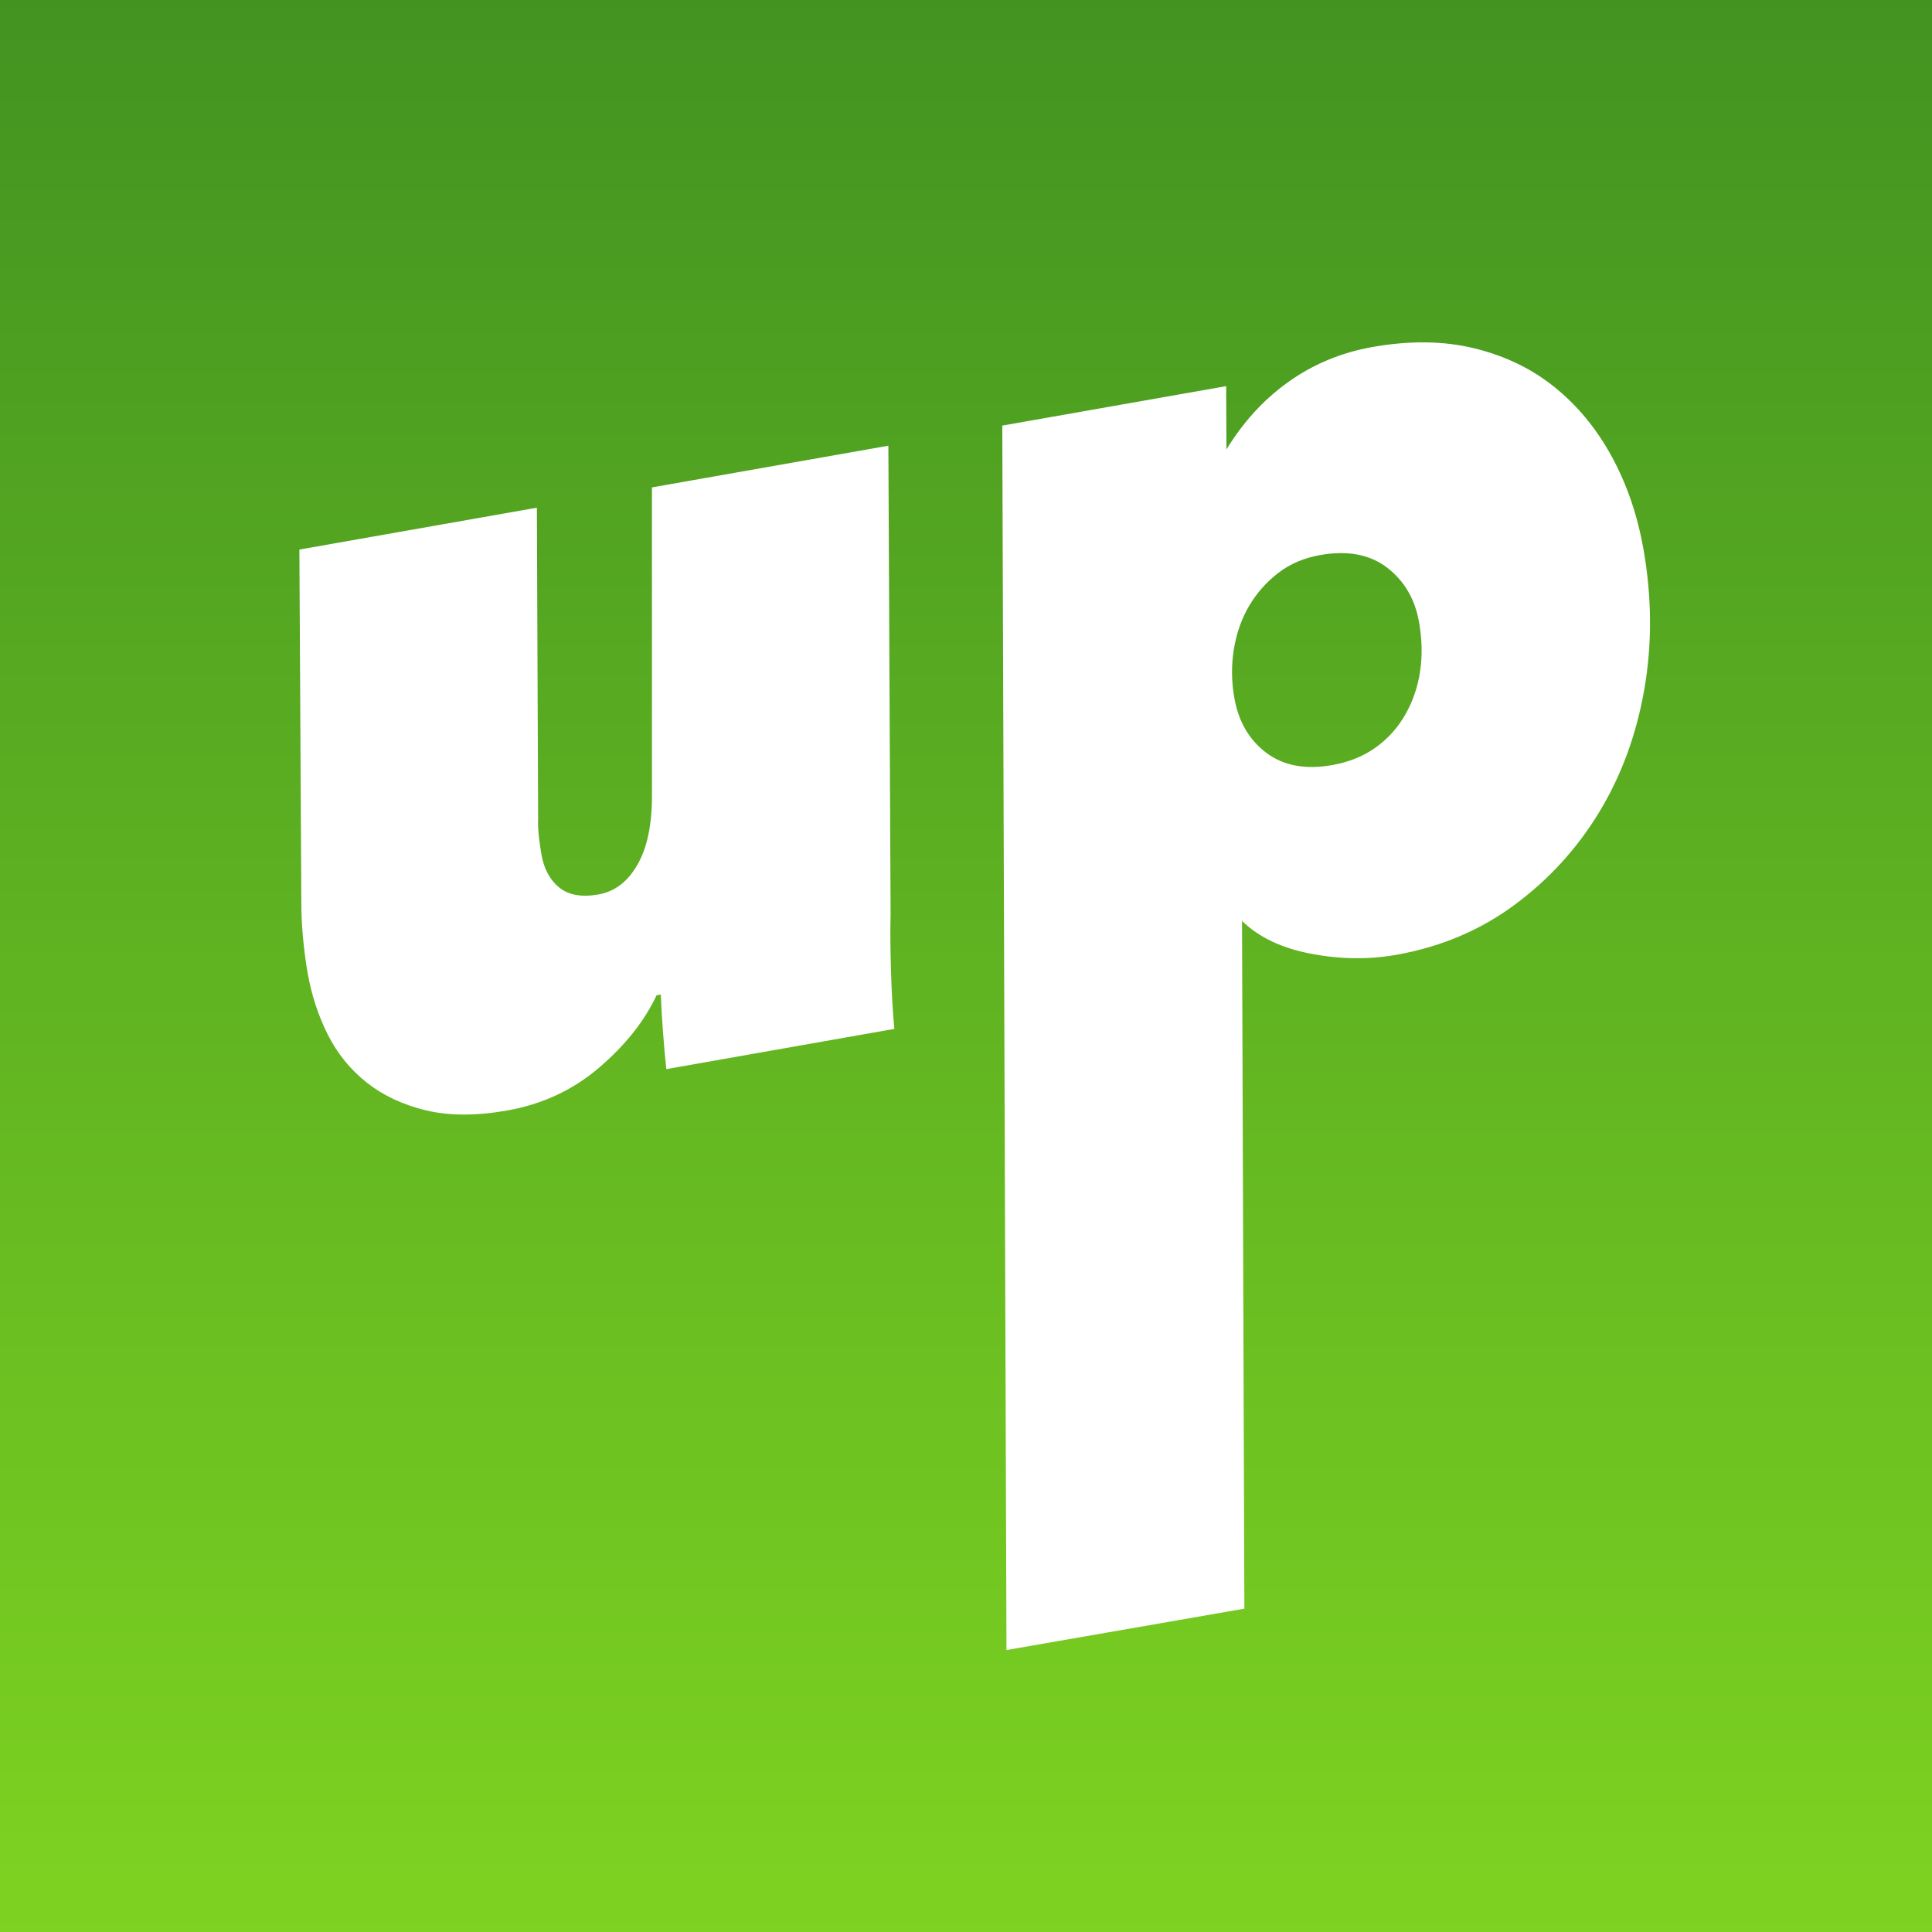
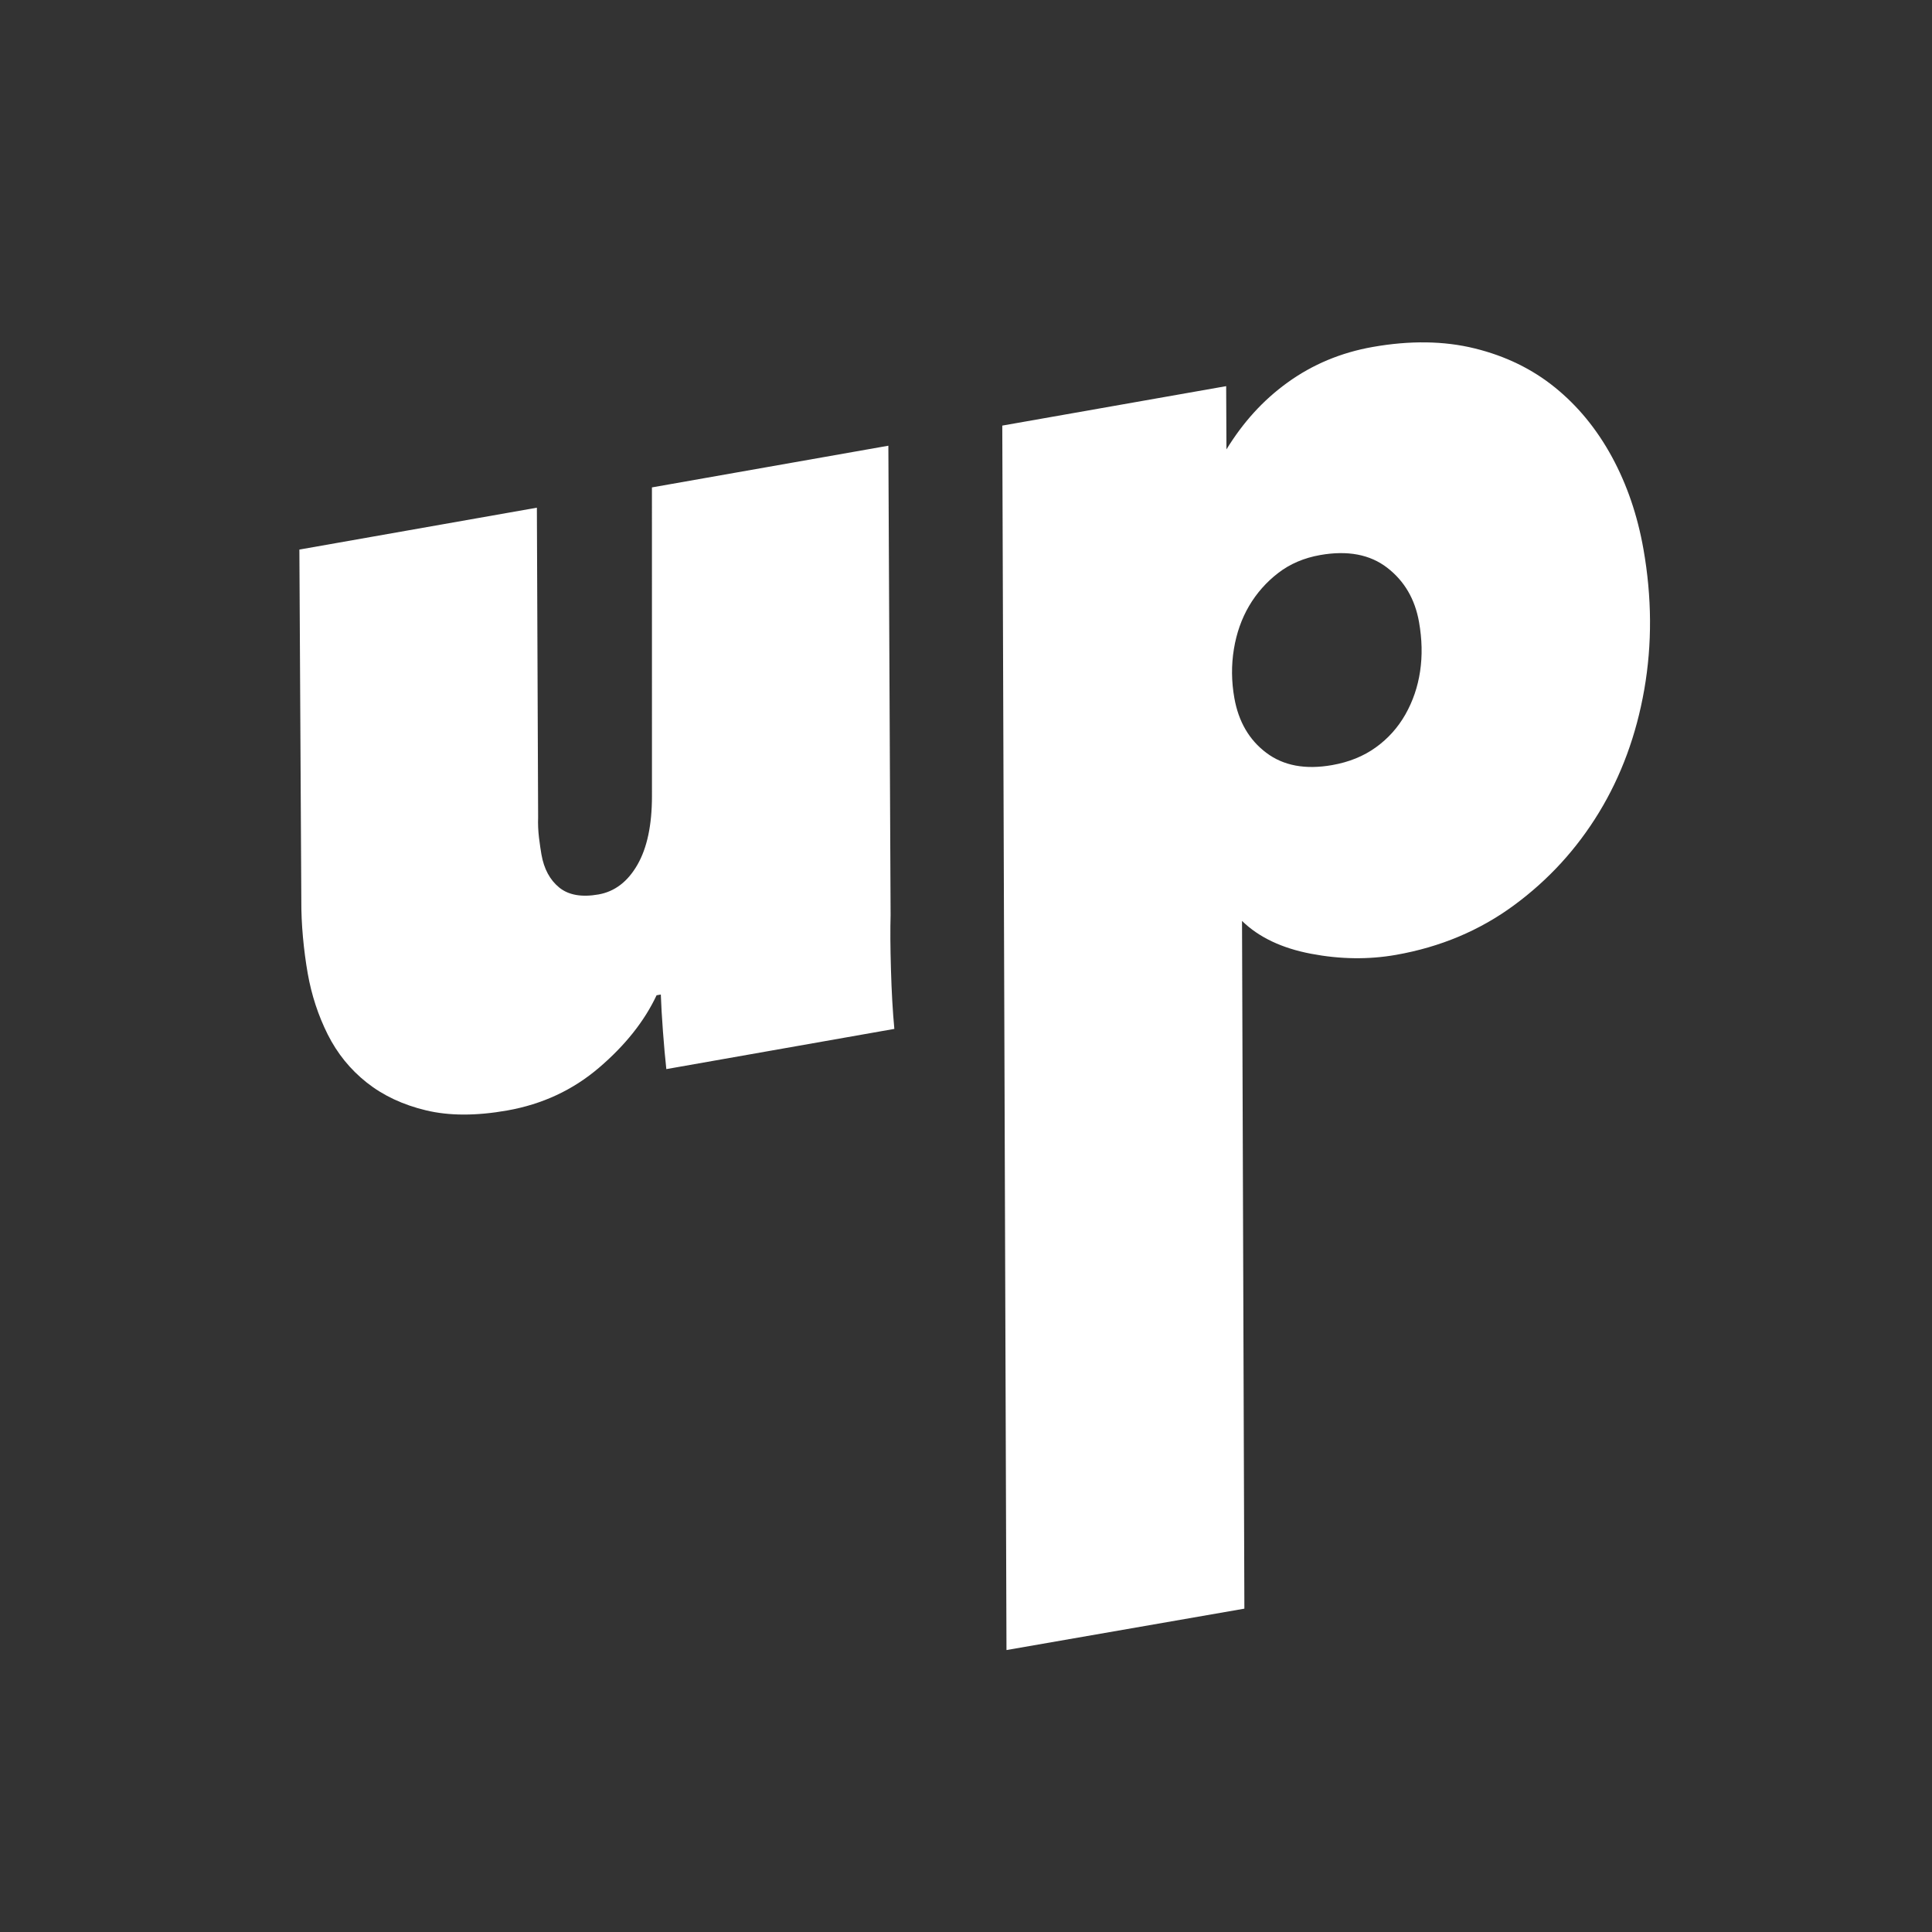
<svg xmlns="http://www.w3.org/2000/svg" width="57px" height="57px" viewBox="0 0 57 57" version="1.1">
  <rect x="0" y="0" width="57" height="57" fill="#333333" stroke="none" />
  <title>favicon</title>
  <defs>
    <linearGradient x1="50%" y1="100%" x2="50%" y2="2.52660775e-14%" id="linearGradient-1">
      <stop stop-color="#7ED321" offset="0%" />
      <stop stop-color="#429321" offset="100%" />
    </linearGradient>
  </defs>
  <g id="favicon_57" stroke="none" stroke-width="1" fill="none" fill-rule="evenodd">
-     <rect id="BG" fill="url(#linearGradient-1)" x="0" y="0" width="57" height="57" />
-     <path d="M26.914,26.374 C26.83,26.782 26.74,27.31 26.646,27.955 C26.551,28.6 26.482,29.181 26.44,29.698 L19.609,29.698 C19.63,29.375 19.662,29.004 19.704,28.584 C19.746,28.165 19.789,27.804 19.831,27.503 L19.704,27.503 C19.219,28.192 18.539,28.794 17.665,29.31 C16.79,29.827 15.825,30.085 14.771,30.085 C13.843,30.085 13.058,29.945 12.415,29.665 C11.772,29.386 11.245,29.015 10.834,28.552 C10.423,28.089 10.128,27.557 9.948,26.955 C9.769,26.352 9.68,25.728 9.68,25.083 C9.68,24.739 9.696,24.378 9.727,24.002 C9.759,23.625 9.806,23.265 9.869,22.921 L11.609,12.723 L18.724,12.723 L17.174,21.726 C17.132,21.92 17.106,22.119 17.095,22.323 C17.085,22.528 17.08,22.695 17.08,22.824 C17.08,23.254 17.195,23.604 17.427,23.873 C17.659,24.141 18.028,24.276 18.534,24.276 C19.019,24.276 19.446,24.055 19.815,23.614 C20.184,23.173 20.442,22.533 20.59,21.694 L22.171,12.723 L29.254,12.723 L26.914,26.374 Z M46.789,12.9 C47.643,13.277 48.355,13.793 48.924,14.449 C49.493,15.105 49.925,15.874 50.221,16.757 C50.516,17.639 50.663,18.585 50.663,19.596 C50.663,21.038 50.431,22.399 49.968,23.679 C49.504,24.959 48.856,26.072 48.023,27.019 C47.19,27.966 46.21,28.719 45.082,29.278 C43.954,29.838 42.726,30.117 41.398,30.117 C40.575,30.117 39.753,29.961 38.931,29.649 C38.109,29.337 37.498,28.902 37.095,28.342 L33.64,48.336 L26.516,48.32 L32.667,12.722 L39.374,12.723 L39.058,14.562 C39.669,13.874 40.354,13.33 41.176,12.932 C41.999,12.534 42.884,12.335 43.833,12.335 C44.95,12.335 45.936,12.523 46.789,12.9 Z M43.769,20.565 C43.769,19.876 43.553,19.295 43.121,18.822 C42.689,18.349 42.062,18.112 41.24,18.112 C40.755,18.112 40.317,18.214 39.927,18.419 C39.537,18.623 39.2,18.892 38.915,19.225 C38.631,19.559 38.409,19.951 38.251,20.403 C38.093,20.855 38.014,21.328 38.014,21.823 C38.014,22.533 38.23,23.12 38.662,23.582 C39.094,24.045 39.711,24.276 40.512,24.276 C41.018,24.276 41.471,24.179 41.872,23.985 C42.273,23.792 42.615,23.523 42.9,23.179 C43.184,22.834 43.401,22.442 43.548,22.001 C43.696,21.56 43.769,21.081 43.769,20.565 L43.769,20.565 Z" id="pipeup-copy-20" fill="#FFFFFF" transform="translate(30.172, 30.336) rotate(-10) translate(-30.172, -30.336)" />
+     <path d="M26.914,26.374 C26.83,26.782 26.74,27.31 26.646,27.955 C26.551,28.6 26.482,29.181 26.44,29.698 L19.609,29.698 C19.63,29.375 19.662,29.004 19.704,28.584 C19.746,28.165 19.789,27.804 19.831,27.503 L19.704,27.503 C19.219,28.192 18.539,28.794 17.665,29.31 C16.79,29.827 15.825,30.085 14.771,30.085 C13.843,30.085 13.058,29.945 12.415,29.665 C11.772,29.386 11.245,29.015 10.834,28.552 C10.423,28.089 10.128,27.557 9.948,26.955 C9.769,26.352 9.68,25.728 9.68,25.083 C9.68,24.739 9.696,24.378 9.727,24.002 C9.759,23.625 9.806,23.265 9.869,22.921 L11.609,12.723 L18.724,12.723 L17.174,21.726 C17.132,21.92 17.106,22.119 17.095,22.323 C17.085,22.528 17.08,22.695 17.08,22.824 C17.08,23.254 17.195,23.604 17.427,23.873 C17.659,24.141 18.028,24.276 18.534,24.276 C19.019,24.276 19.446,24.055 19.815,23.614 C20.184,23.173 20.442,22.533 20.59,21.694 L22.171,12.723 L29.254,12.723 L26.914,26.374 Z M46.789,12.9 C47.643,13.277 48.355,13.793 48.924,14.449 C49.493,15.105 49.925,15.874 50.221,16.757 C50.516,17.639 50.663,18.585 50.663,19.596 C50.663,21.038 50.431,22.399 49.968,23.679 C49.504,24.959 48.856,26.072 48.023,27.019 C47.19,27.966 46.21,28.719 45.082,29.278 C43.954,29.838 42.726,30.117 41.398,30.117 C40.575,30.117 39.753,29.961 38.931,29.649 C38.109,29.337 37.498,28.902 37.095,28.342 L33.64,48.336 L26.516,48.32 L32.667,12.722 L39.374,12.723 L39.058,14.562 C39.669,13.874 40.354,13.33 41.176,12.932 C41.999,12.534 42.884,12.335 43.833,12.335 C44.95,12.335 45.936,12.523 46.789,12.9 Z M43.769,20.565 C43.769,19.876 43.553,19.295 43.121,18.822 C42.689,18.349 42.062,18.112 41.24,18.112 C40.755,18.112 40.317,18.214 39.927,18.419 C39.537,18.623 39.2,18.892 38.915,19.225 C38.631,19.559 38.409,19.951 38.251,20.403 C38.093,20.855 38.014,21.328 38.014,21.823 C38.014,22.533 38.23,23.12 38.662,23.582 C39.094,24.045 39.711,24.276 40.512,24.276 C41.018,24.276 41.471,24.179 41.872,23.985 C42.273,23.792 42.615,23.523 42.9,23.179 C43.184,22.834 43.401,22.442 43.548,22.001 C43.696,21.56 43.769,21.081 43.769,20.565 Z" id="pipeup-copy-20" fill="#FFFFFF" transform="translate(30.172, 30.336) rotate(-10) translate(-30.172, -30.336)" />
  </g>
</svg>